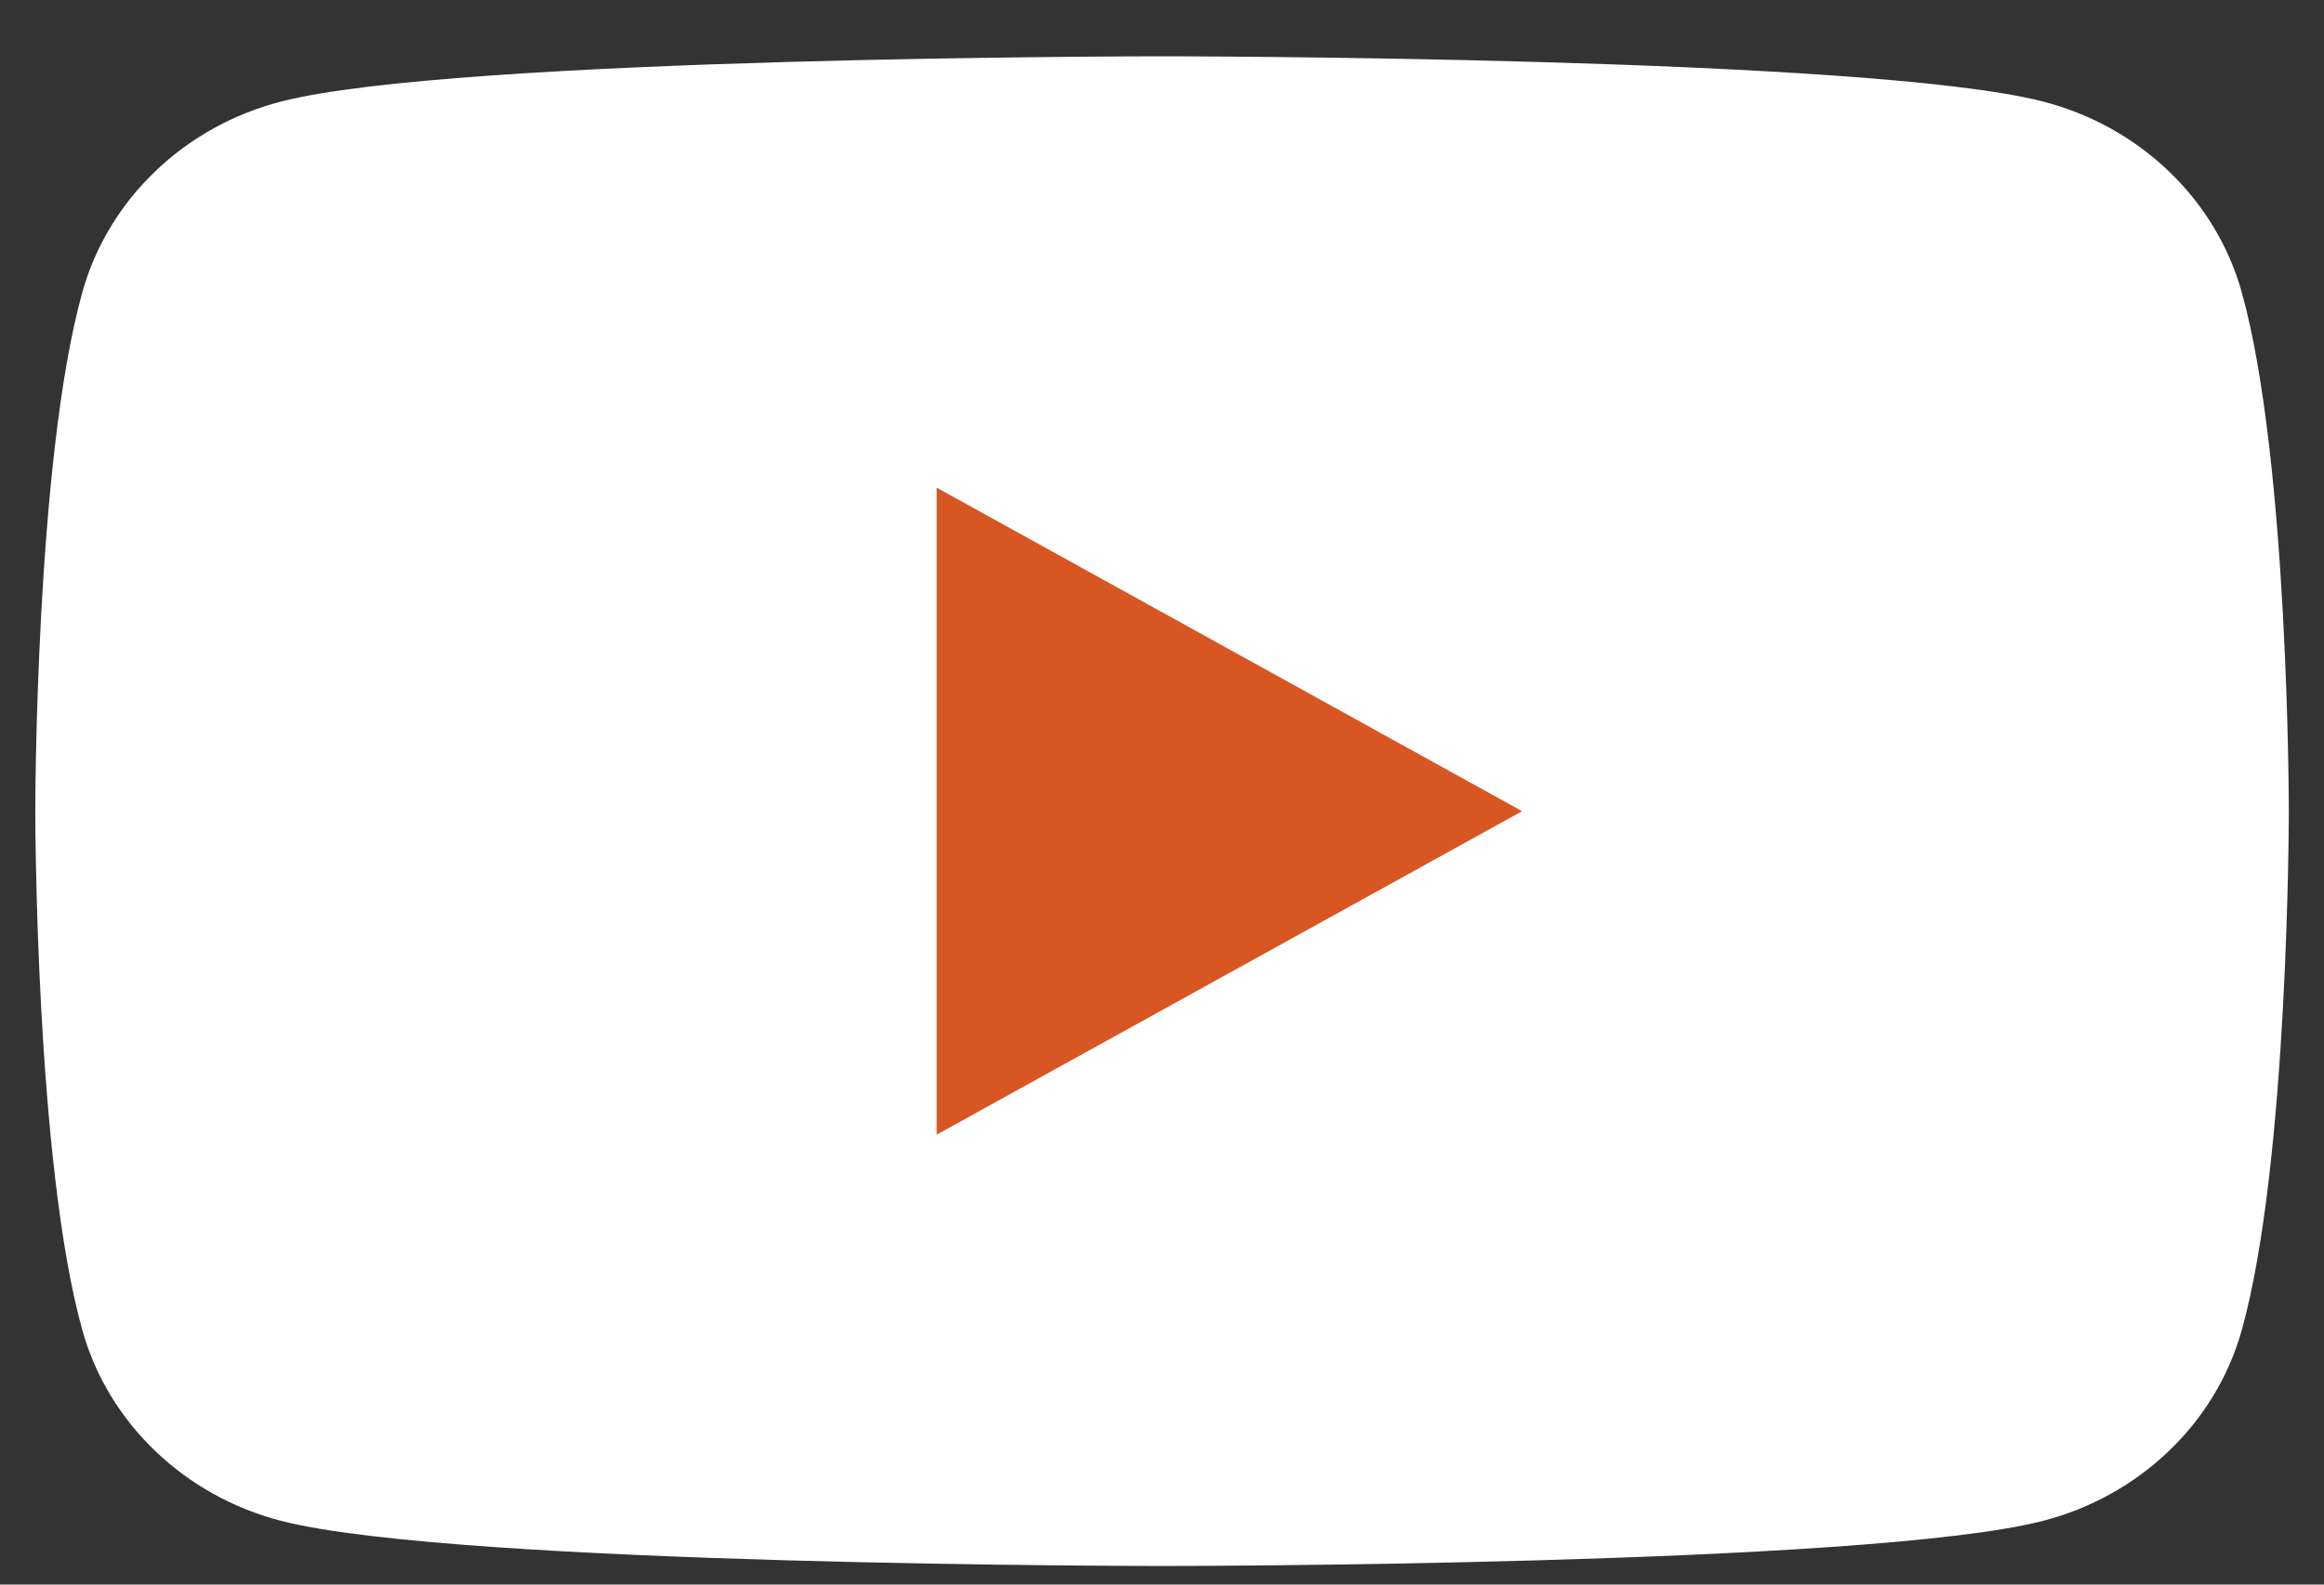
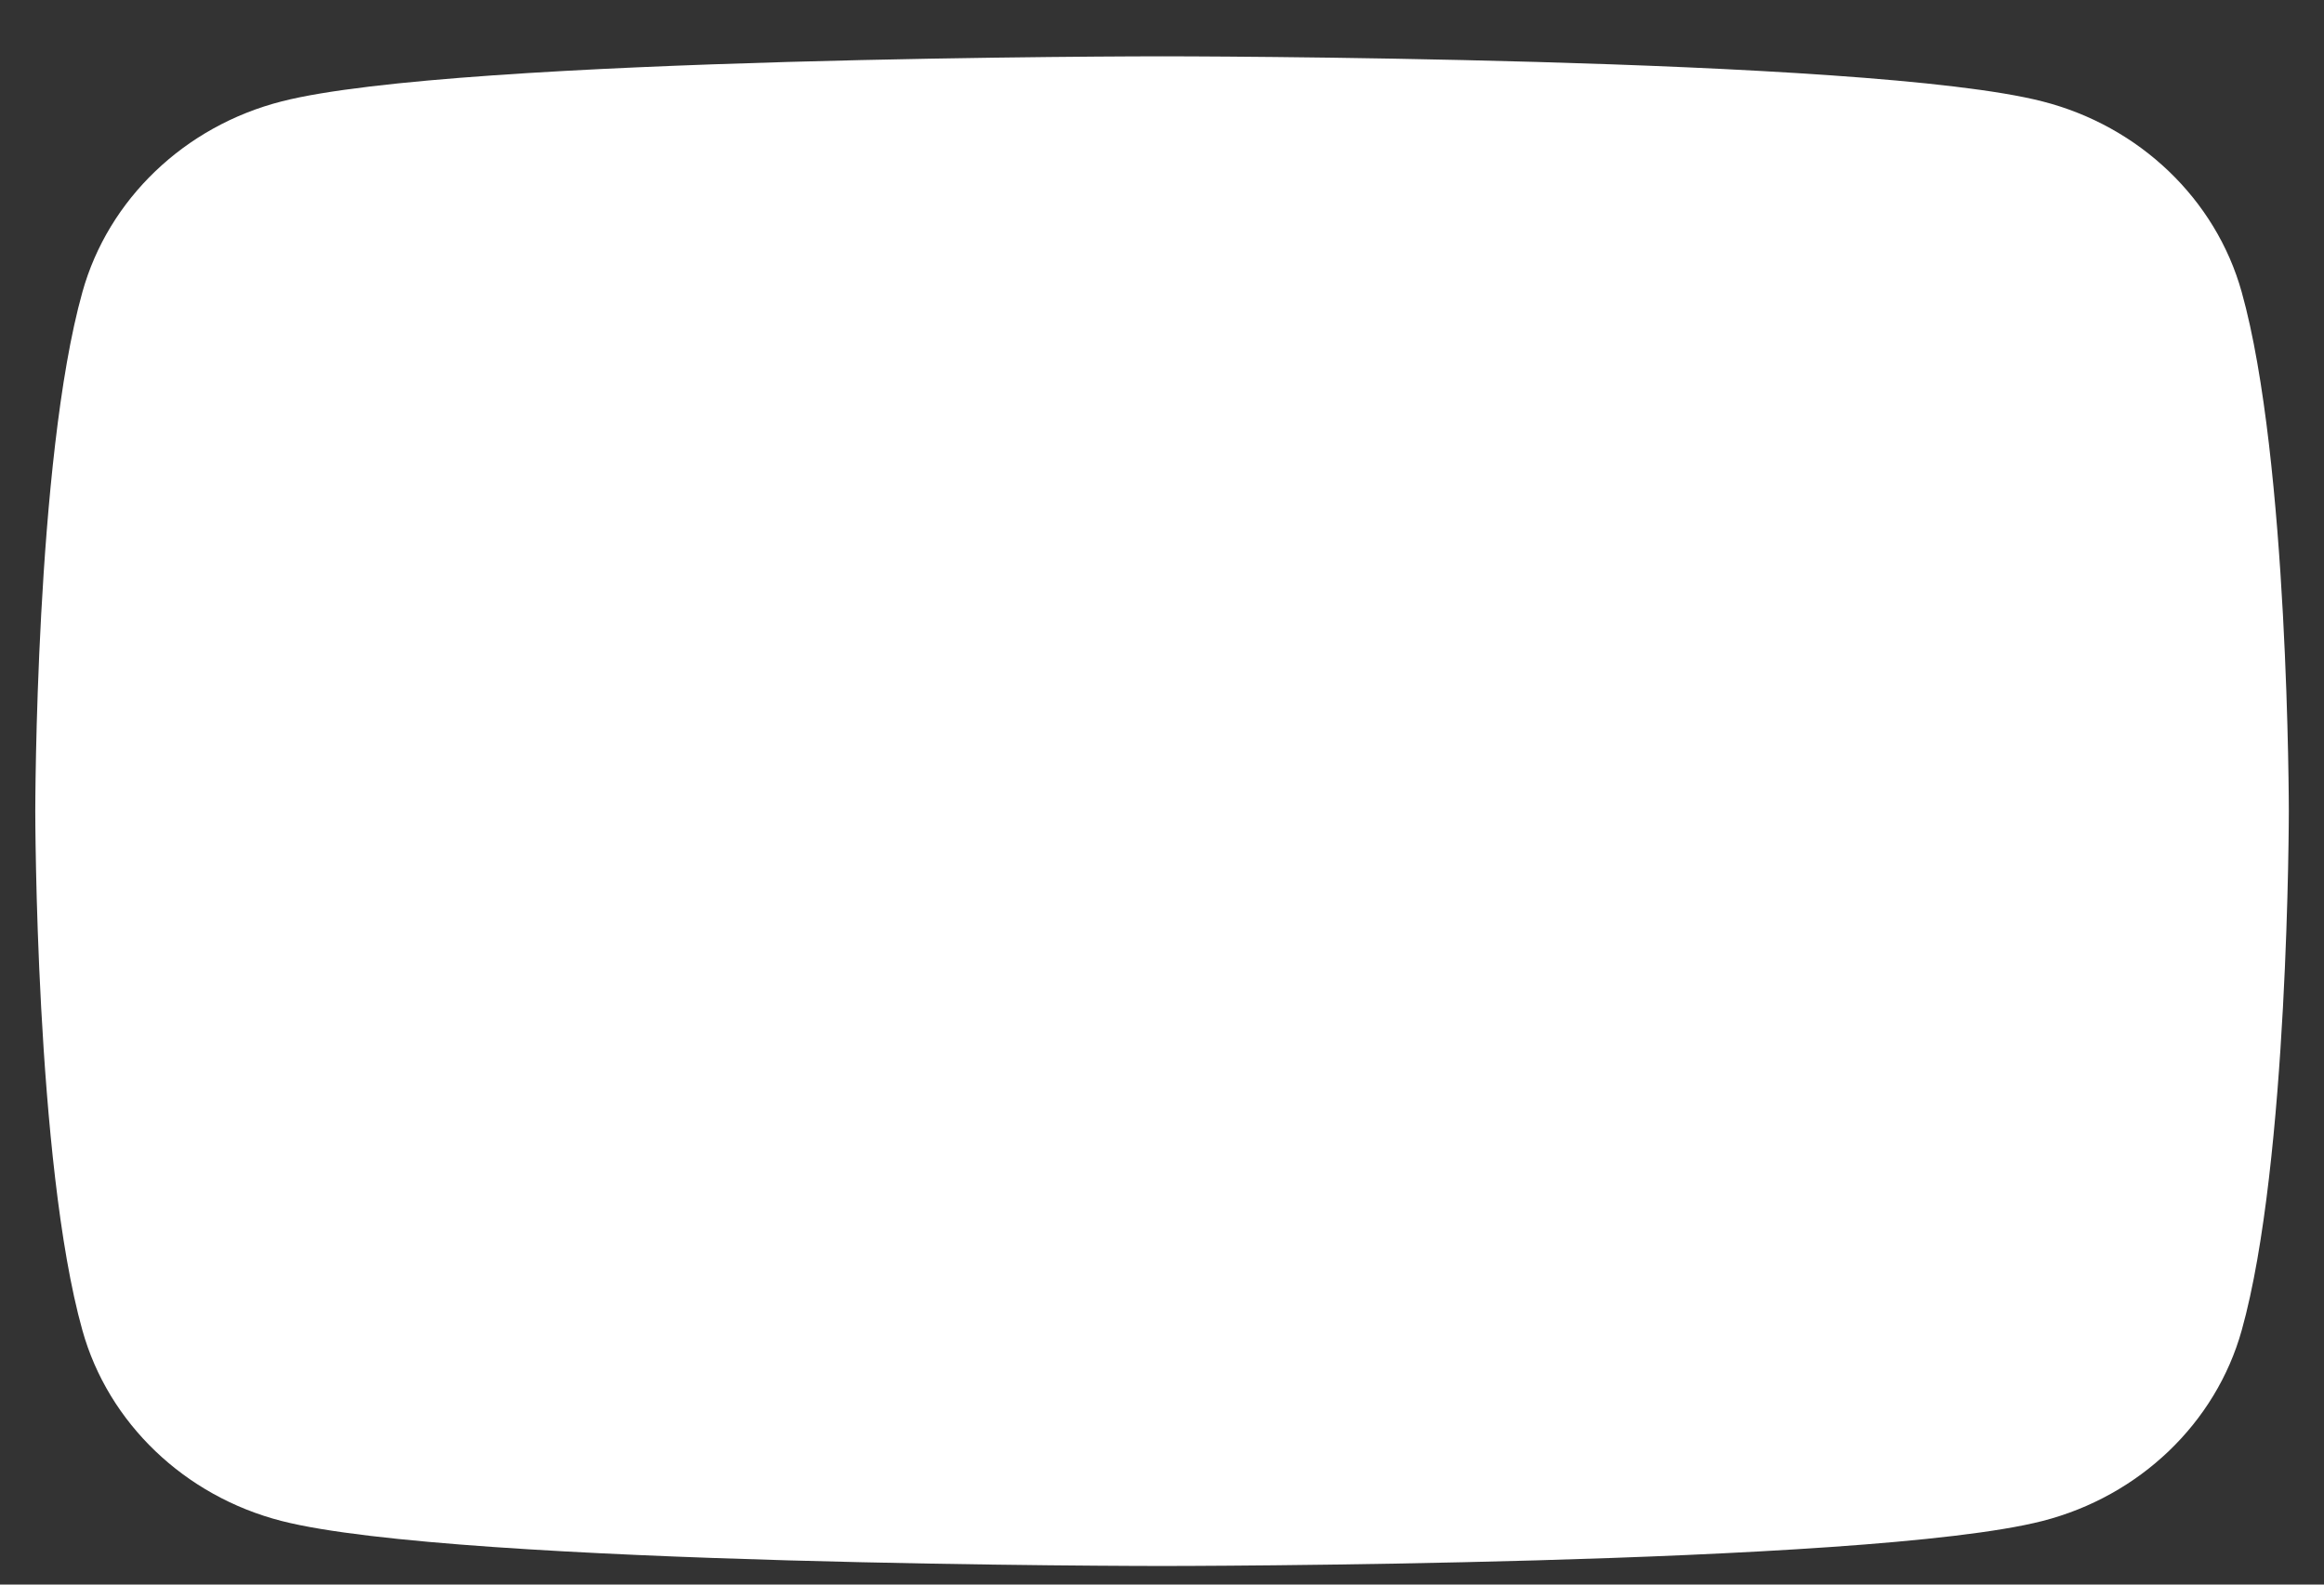
<svg xmlns="http://www.w3.org/2000/svg" width="22" height="15" viewBox="0 0 22 15" fill="none">
  <rect x="0" y="0" width="22" height="15" fill="#333333" stroke="none" />
  <path fill-rule="evenodd" clip-rule="evenodd" d="M21.221 2.765C20.976 1.886 20.253 1.194 19.335 0.96C17.672 0.533 11.001 0.533 11.001 0.533C11.001 0.533 4.33 0.533 2.666 0.96C1.748 1.194 1.025 1.886 0.78 2.765C0.334 4.357 0.334 7.679 0.334 7.679C0.334 7.679 0.334 11.001 0.78 12.593C1.025 13.471 1.748 14.163 2.666 14.398C4.33 14.824 11.001 14.824 11.001 14.824C11.001 14.824 17.672 14.824 19.335 14.398C20.253 14.163 20.976 13.471 21.221 12.593C21.667 11.001 21.667 7.679 21.667 7.679C21.667 7.679 21.667 4.357 21.221 2.765Z" fill="white" />
-   <path fill-rule="evenodd" clip-rule="evenodd" d="M8.867 10.741L14.409 7.679L8.867 4.616V10.741Z" fill="#D75622" />
</svg>